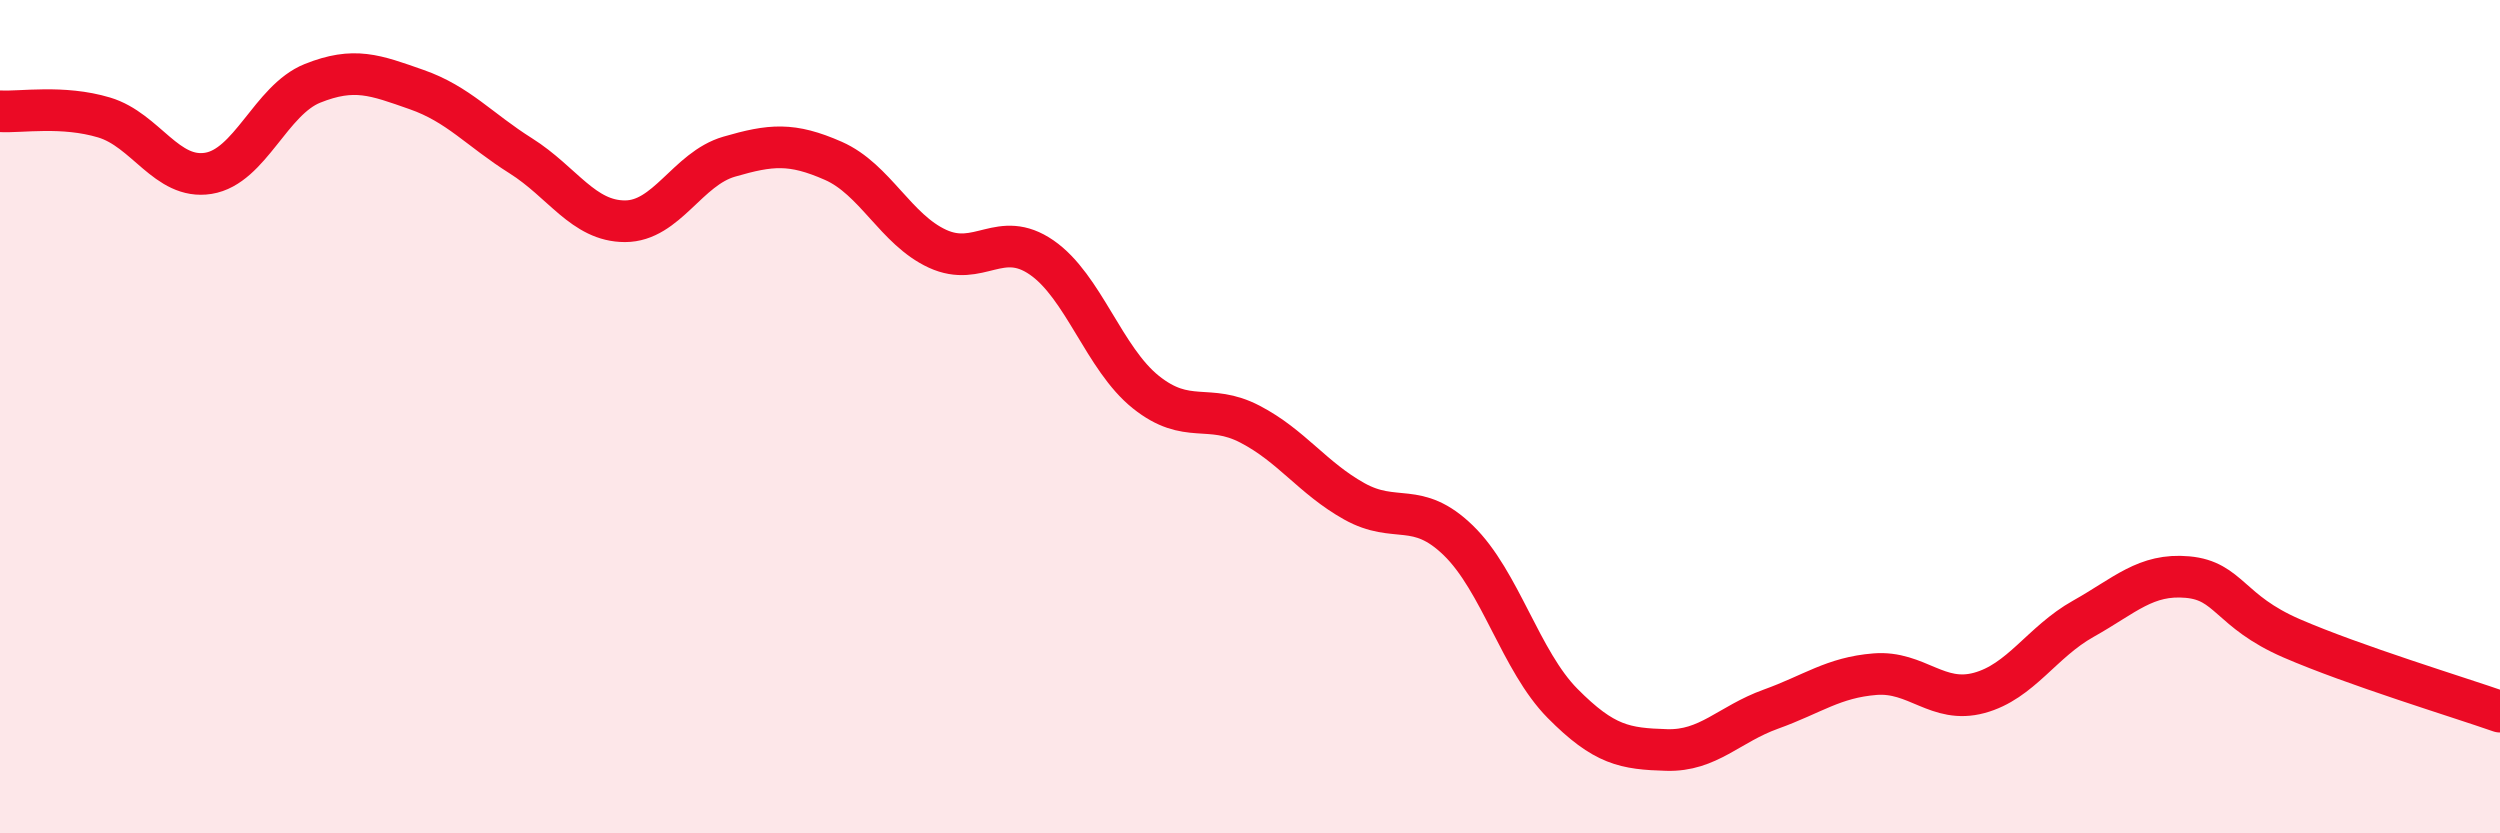
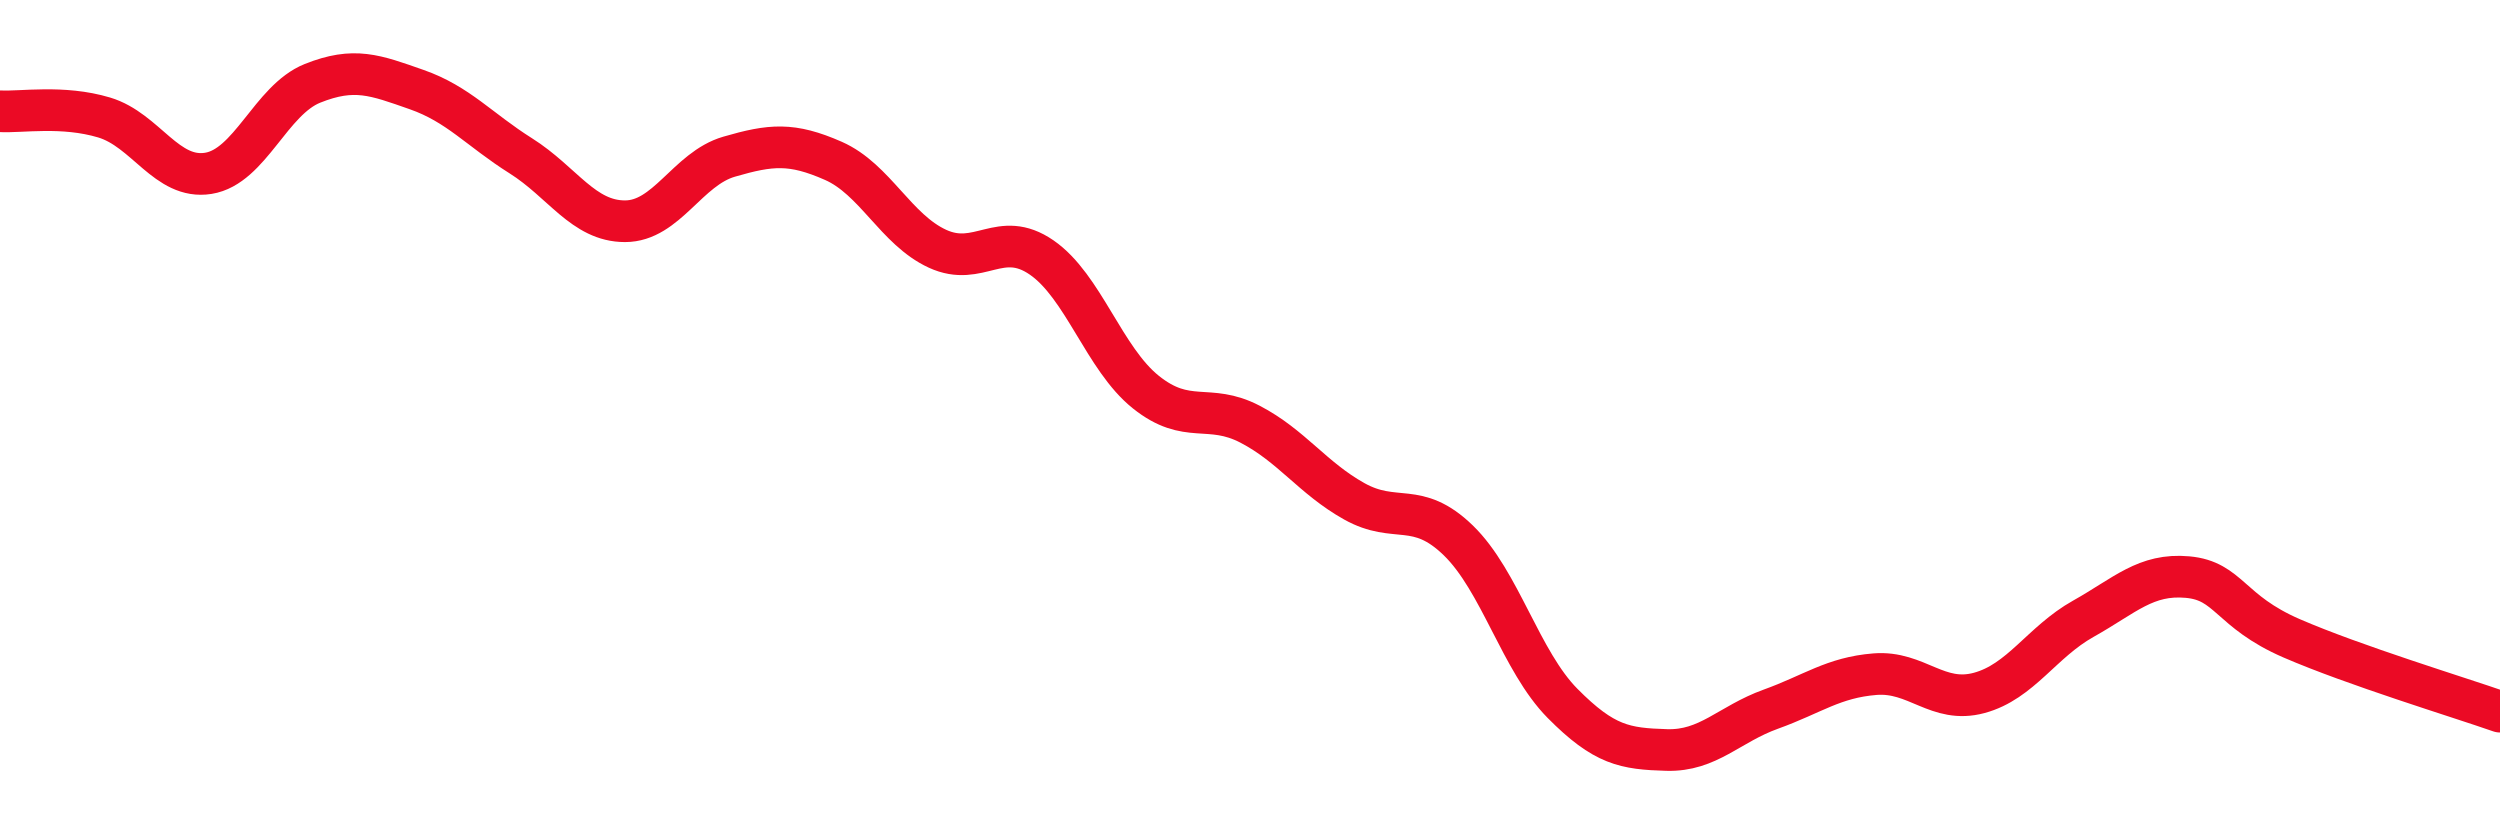
<svg xmlns="http://www.w3.org/2000/svg" width="60" height="20" viewBox="0 0 60 20">
-   <path d="M 0,2.67 C 0.5,2.7 1.5,2.52 2.5,2.82 C 3.5,3.12 4,4.32 5,4.16 C 6,4 6.5,2.4 7.5,2 C 8.5,1.6 9,1.8 10,2.15 C 11,2.5 11.5,3.11 12.5,3.74 C 13.5,4.37 14,5.31 15,5.31 C 16,5.31 16.5,4.05 17.5,3.76 C 18.5,3.47 19,3.42 20,3.86 C 21,4.3 21.5,5.51 22.5,5.97 C 23.5,6.43 24,5.49 25,6.18 C 26,6.87 26.5,8.61 27.5,9.41 C 28.5,10.21 29,9.66 30,10.18 C 31,10.7 31.5,11.47 32.5,12.03 C 33.5,12.59 34,12 35,12.97 C 36,13.94 36.5,15.87 37.5,16.88 C 38.5,17.89 39,17.97 40,18 C 41,18.03 41.5,17.38 42.5,17.02 C 43.5,16.66 44,16.26 45,16.18 C 46,16.1 46.5,16.9 47.5,16.63 C 48.5,16.36 49,15.41 50,14.85 C 51,14.29 51.5,13.76 52.5,13.85 C 53.5,13.94 53.5,14.67 55,15.32 C 56.5,15.97 59,16.73 60,17.08L60 20L0 20Z" fill="#EB0A25" opacity="0.1" stroke-linecap="round" stroke-linejoin="round" />
  <path d="M 0,2.67 C 0.5,2.7 1.5,2.52 2.5,2.82 C 3.5,3.12 4,4.32 5,4.16 C 6,4 6.5,2.4 7.5,2 C 8.5,1.6 9,1.8 10,2.15 C 11,2.5 11.5,3.11 12.5,3.74 C 13.5,4.37 14,5.31 15,5.31 C 16,5.31 16.5,4.05 17.5,3.76 C 18.5,3.47 19,3.42 20,3.86 C 21,4.3 21.5,5.51 22.5,5.97 C 23.5,6.43 24,5.49 25,6.18 C 26,6.87 26.5,8.61 27.5,9.41 C 28.5,10.21 29,9.66 30,10.18 C 31,10.7 31.5,11.47 32.5,12.03 C 33.5,12.59 34,12 35,12.97 C 36,13.94 36.5,15.87 37.5,16.88 C 38.5,17.89 39,17.97 40,18 C 41,18.03 41.5,17.38 42.5,17.02 C 43.5,16.66 44,16.26 45,16.18 C 46,16.1 46.5,16.9 47.5,16.63 C 48.5,16.36 49,15.41 50,14.85 C 51,14.29 51.5,13.76 52.5,13.85 C 53.5,13.94 53.5,14.67 55,15.32 C 56.5,15.97 59,16.73 60,17.08" stroke="#EB0A25" stroke-width="1" fill="none" stroke-linecap="round" stroke-linejoin="round" />
</svg>